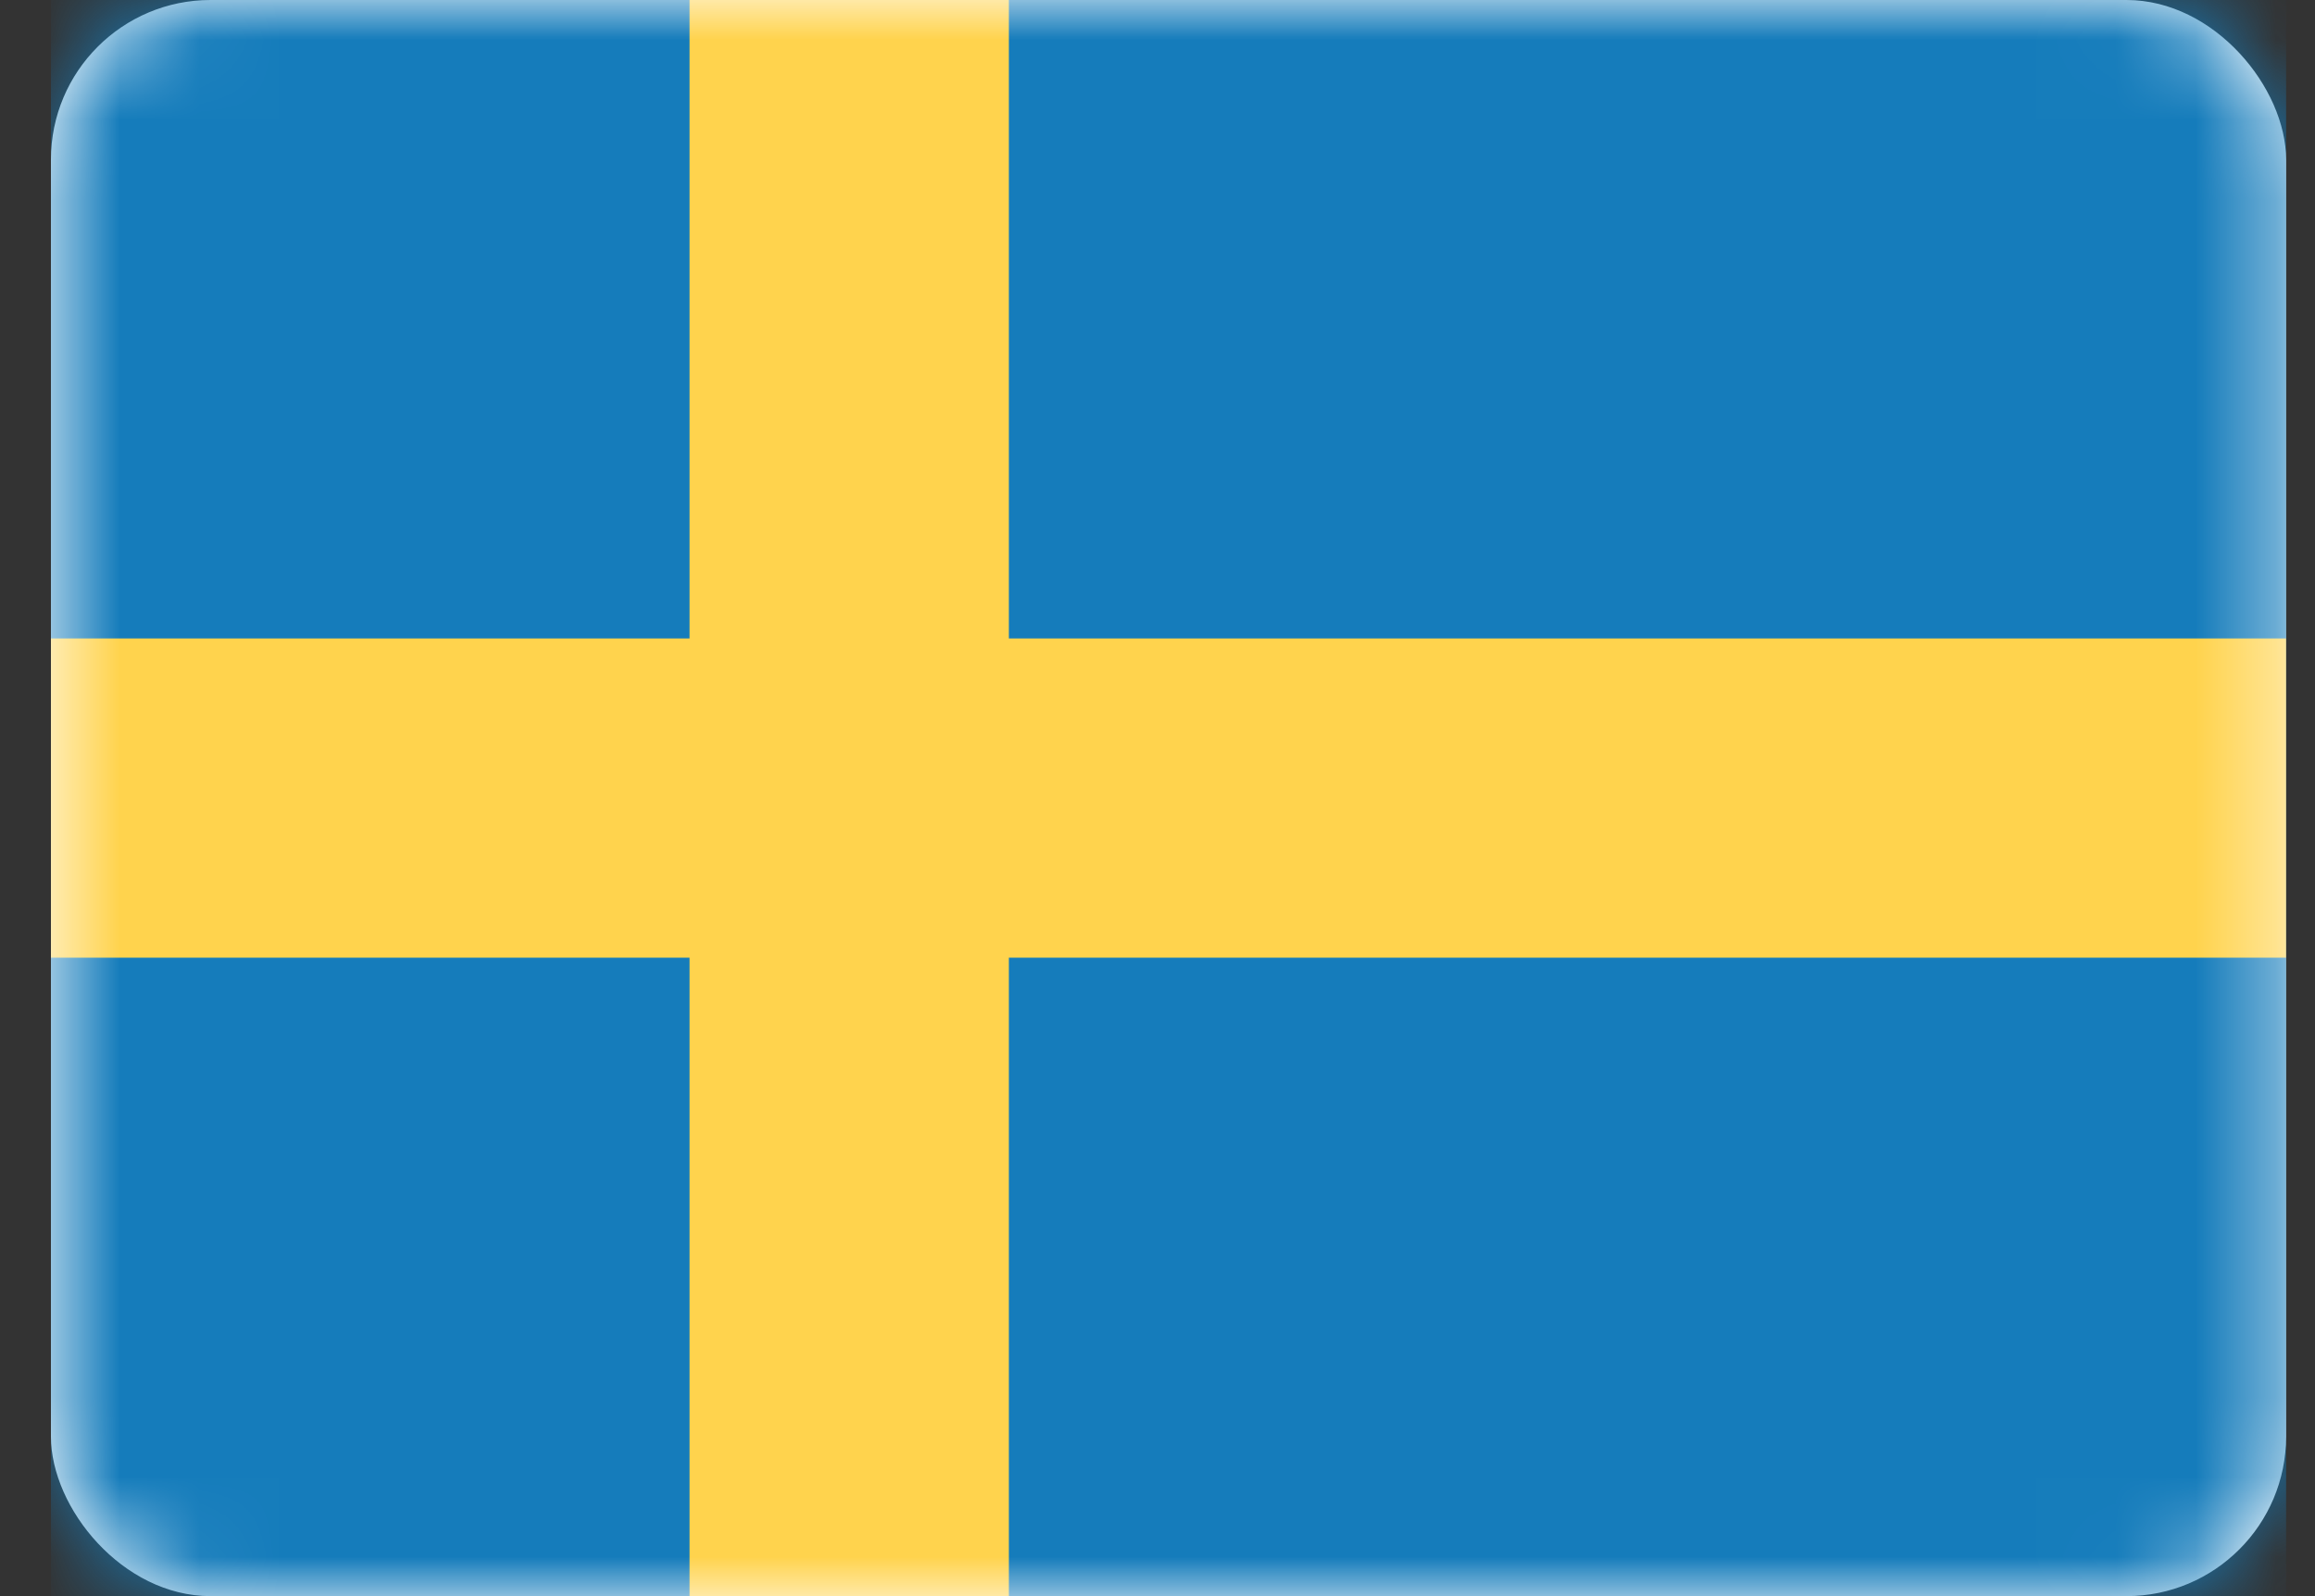
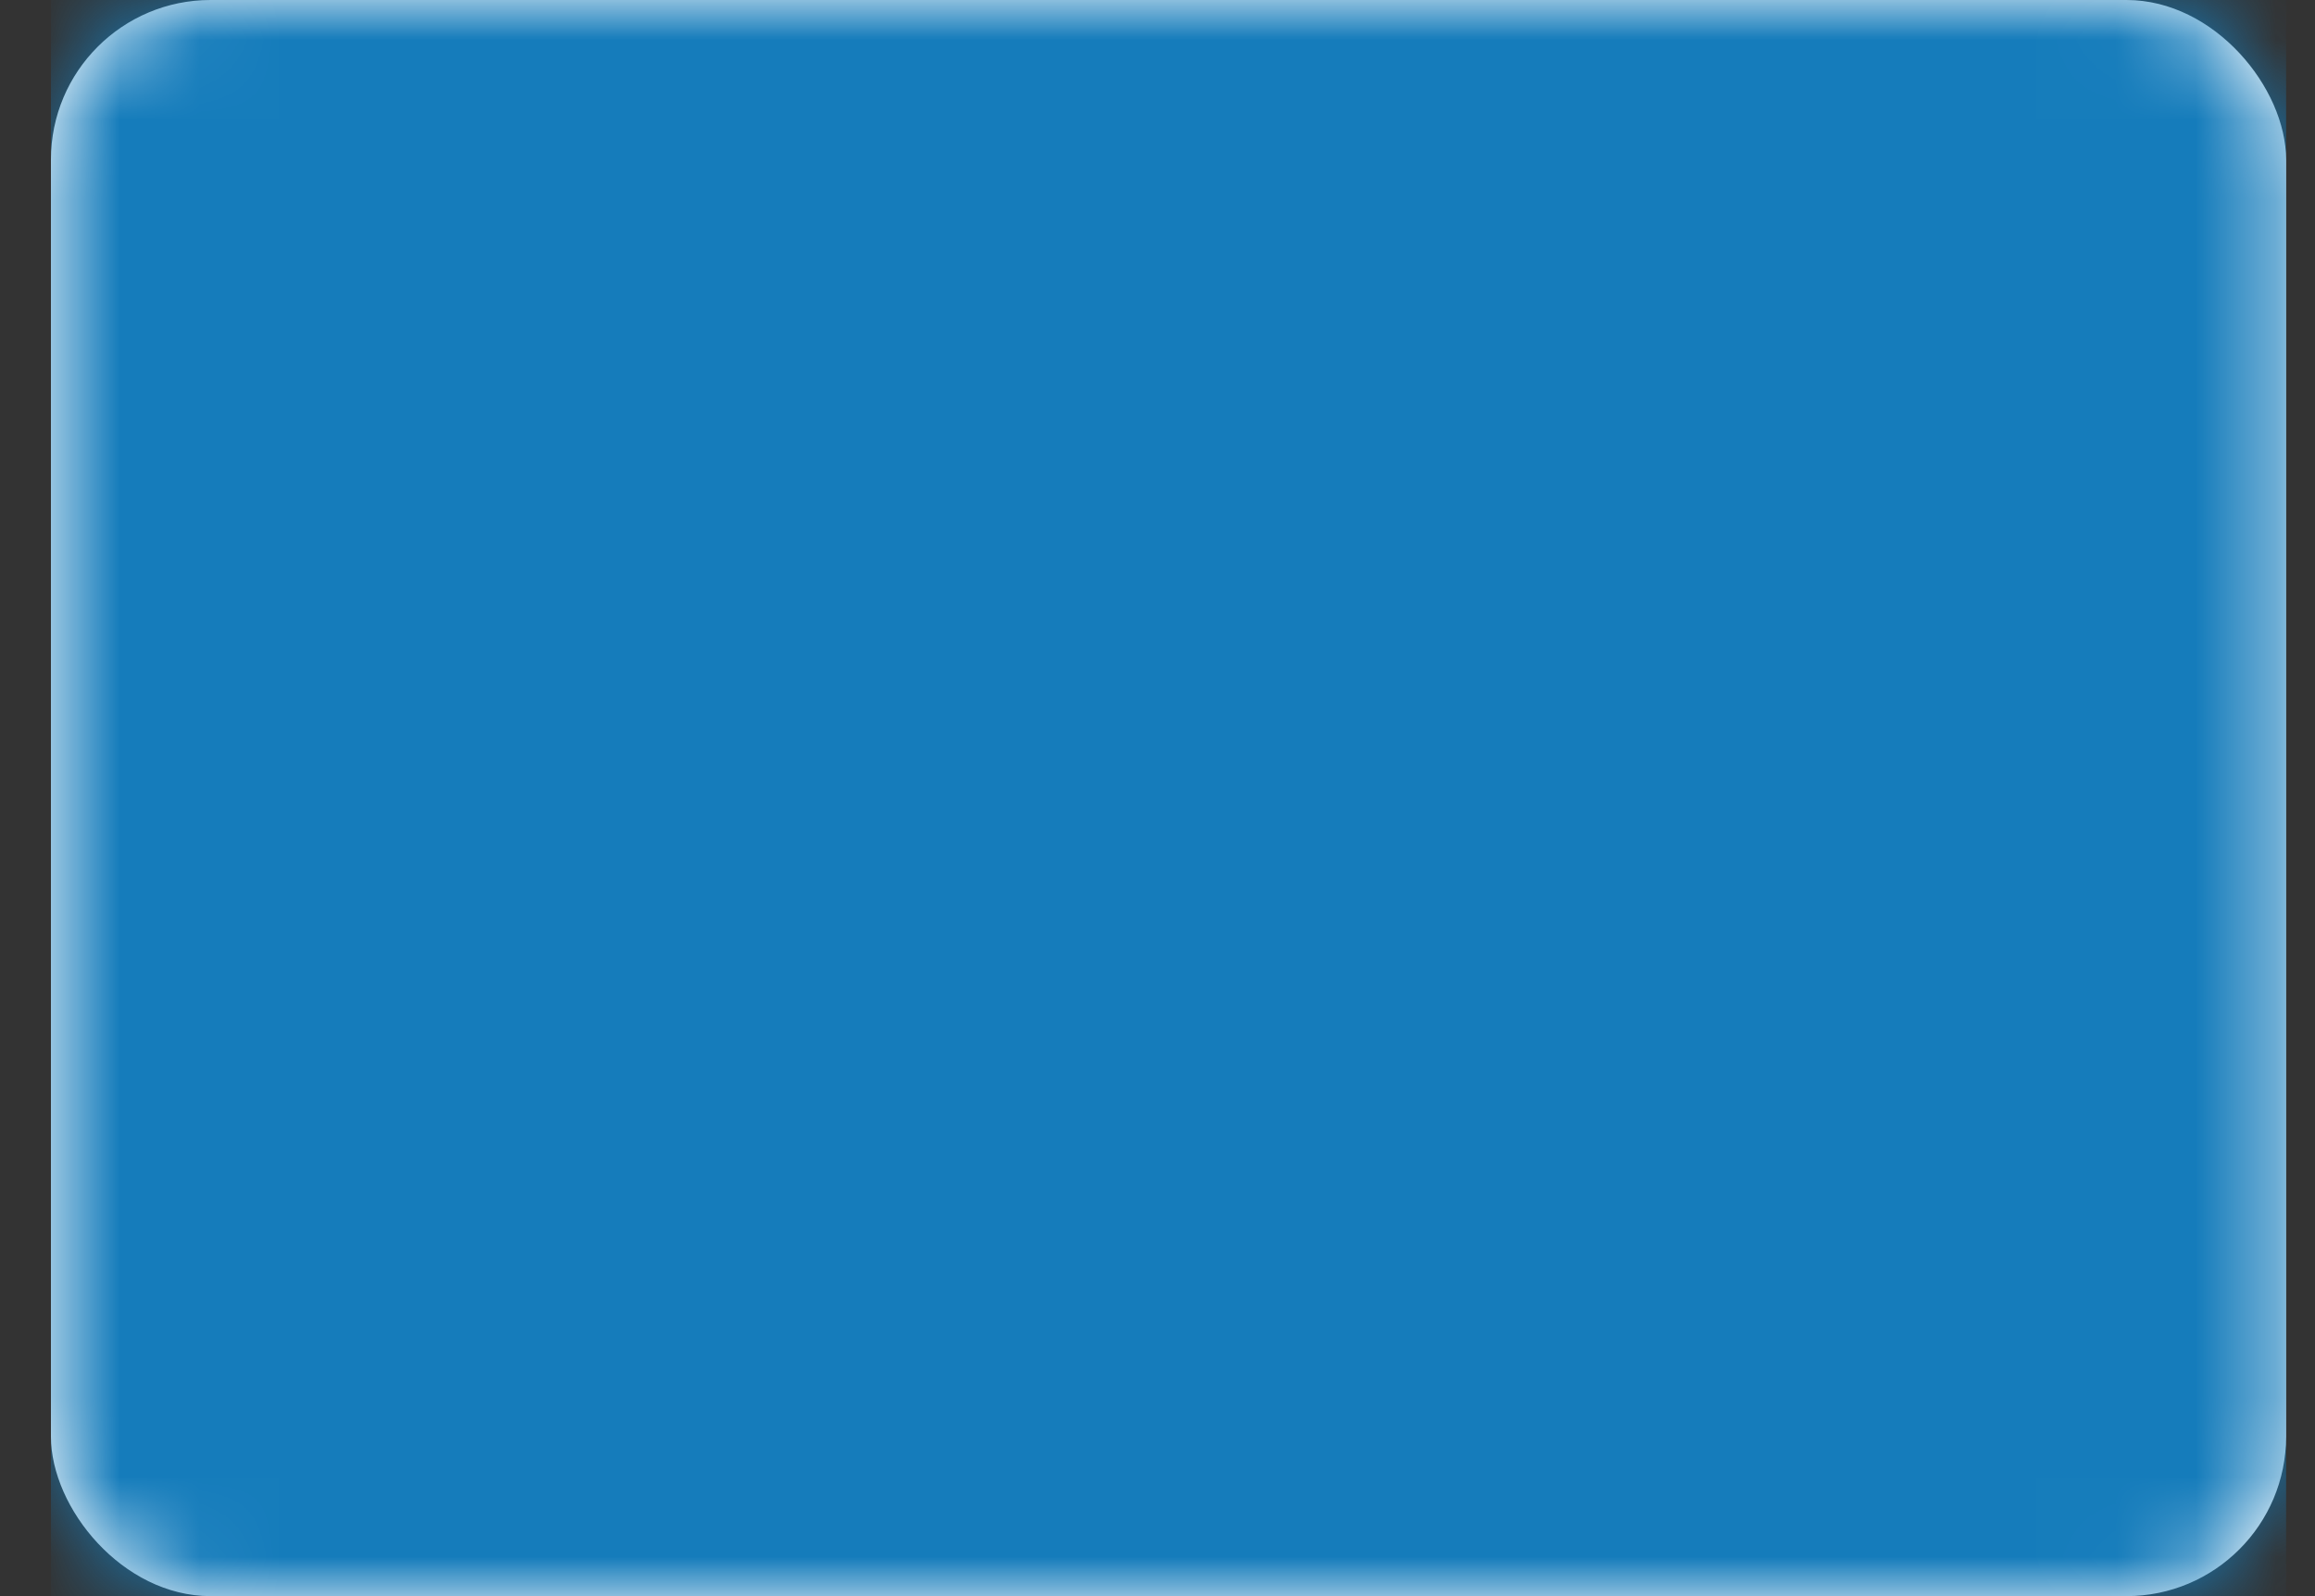
<svg xmlns="http://www.w3.org/2000/svg" width="29" height="20" viewBox="0 0 29 20" fill="none">
  <rect x="0" y="0" width="29" height="20" fill="#333333" stroke="none" />
  <rect x="0.638" width="28" height="20" rx="2" fill="white" />
  <mask id="mask0" style="mask-type:alpha" maskUnits="userSpaceOnUse" x="0" y="0" width="29" height="20">
    <rect x="0.638" width="28" height="20" rx="2" fill="white" />
  </mask>
  <g mask="url(#mask0)">
    <rect x="0.638" width="28" height="20" fill="#157CBB" />
-     <path fill-rule="evenodd" clip-rule="evenodd" d="M0.638 12H8.638V20H12.638V12H28.638V8H12.638V0H8.638V8H0.638V12Z" fill="#FFD34D" />
  </g>
</svg>